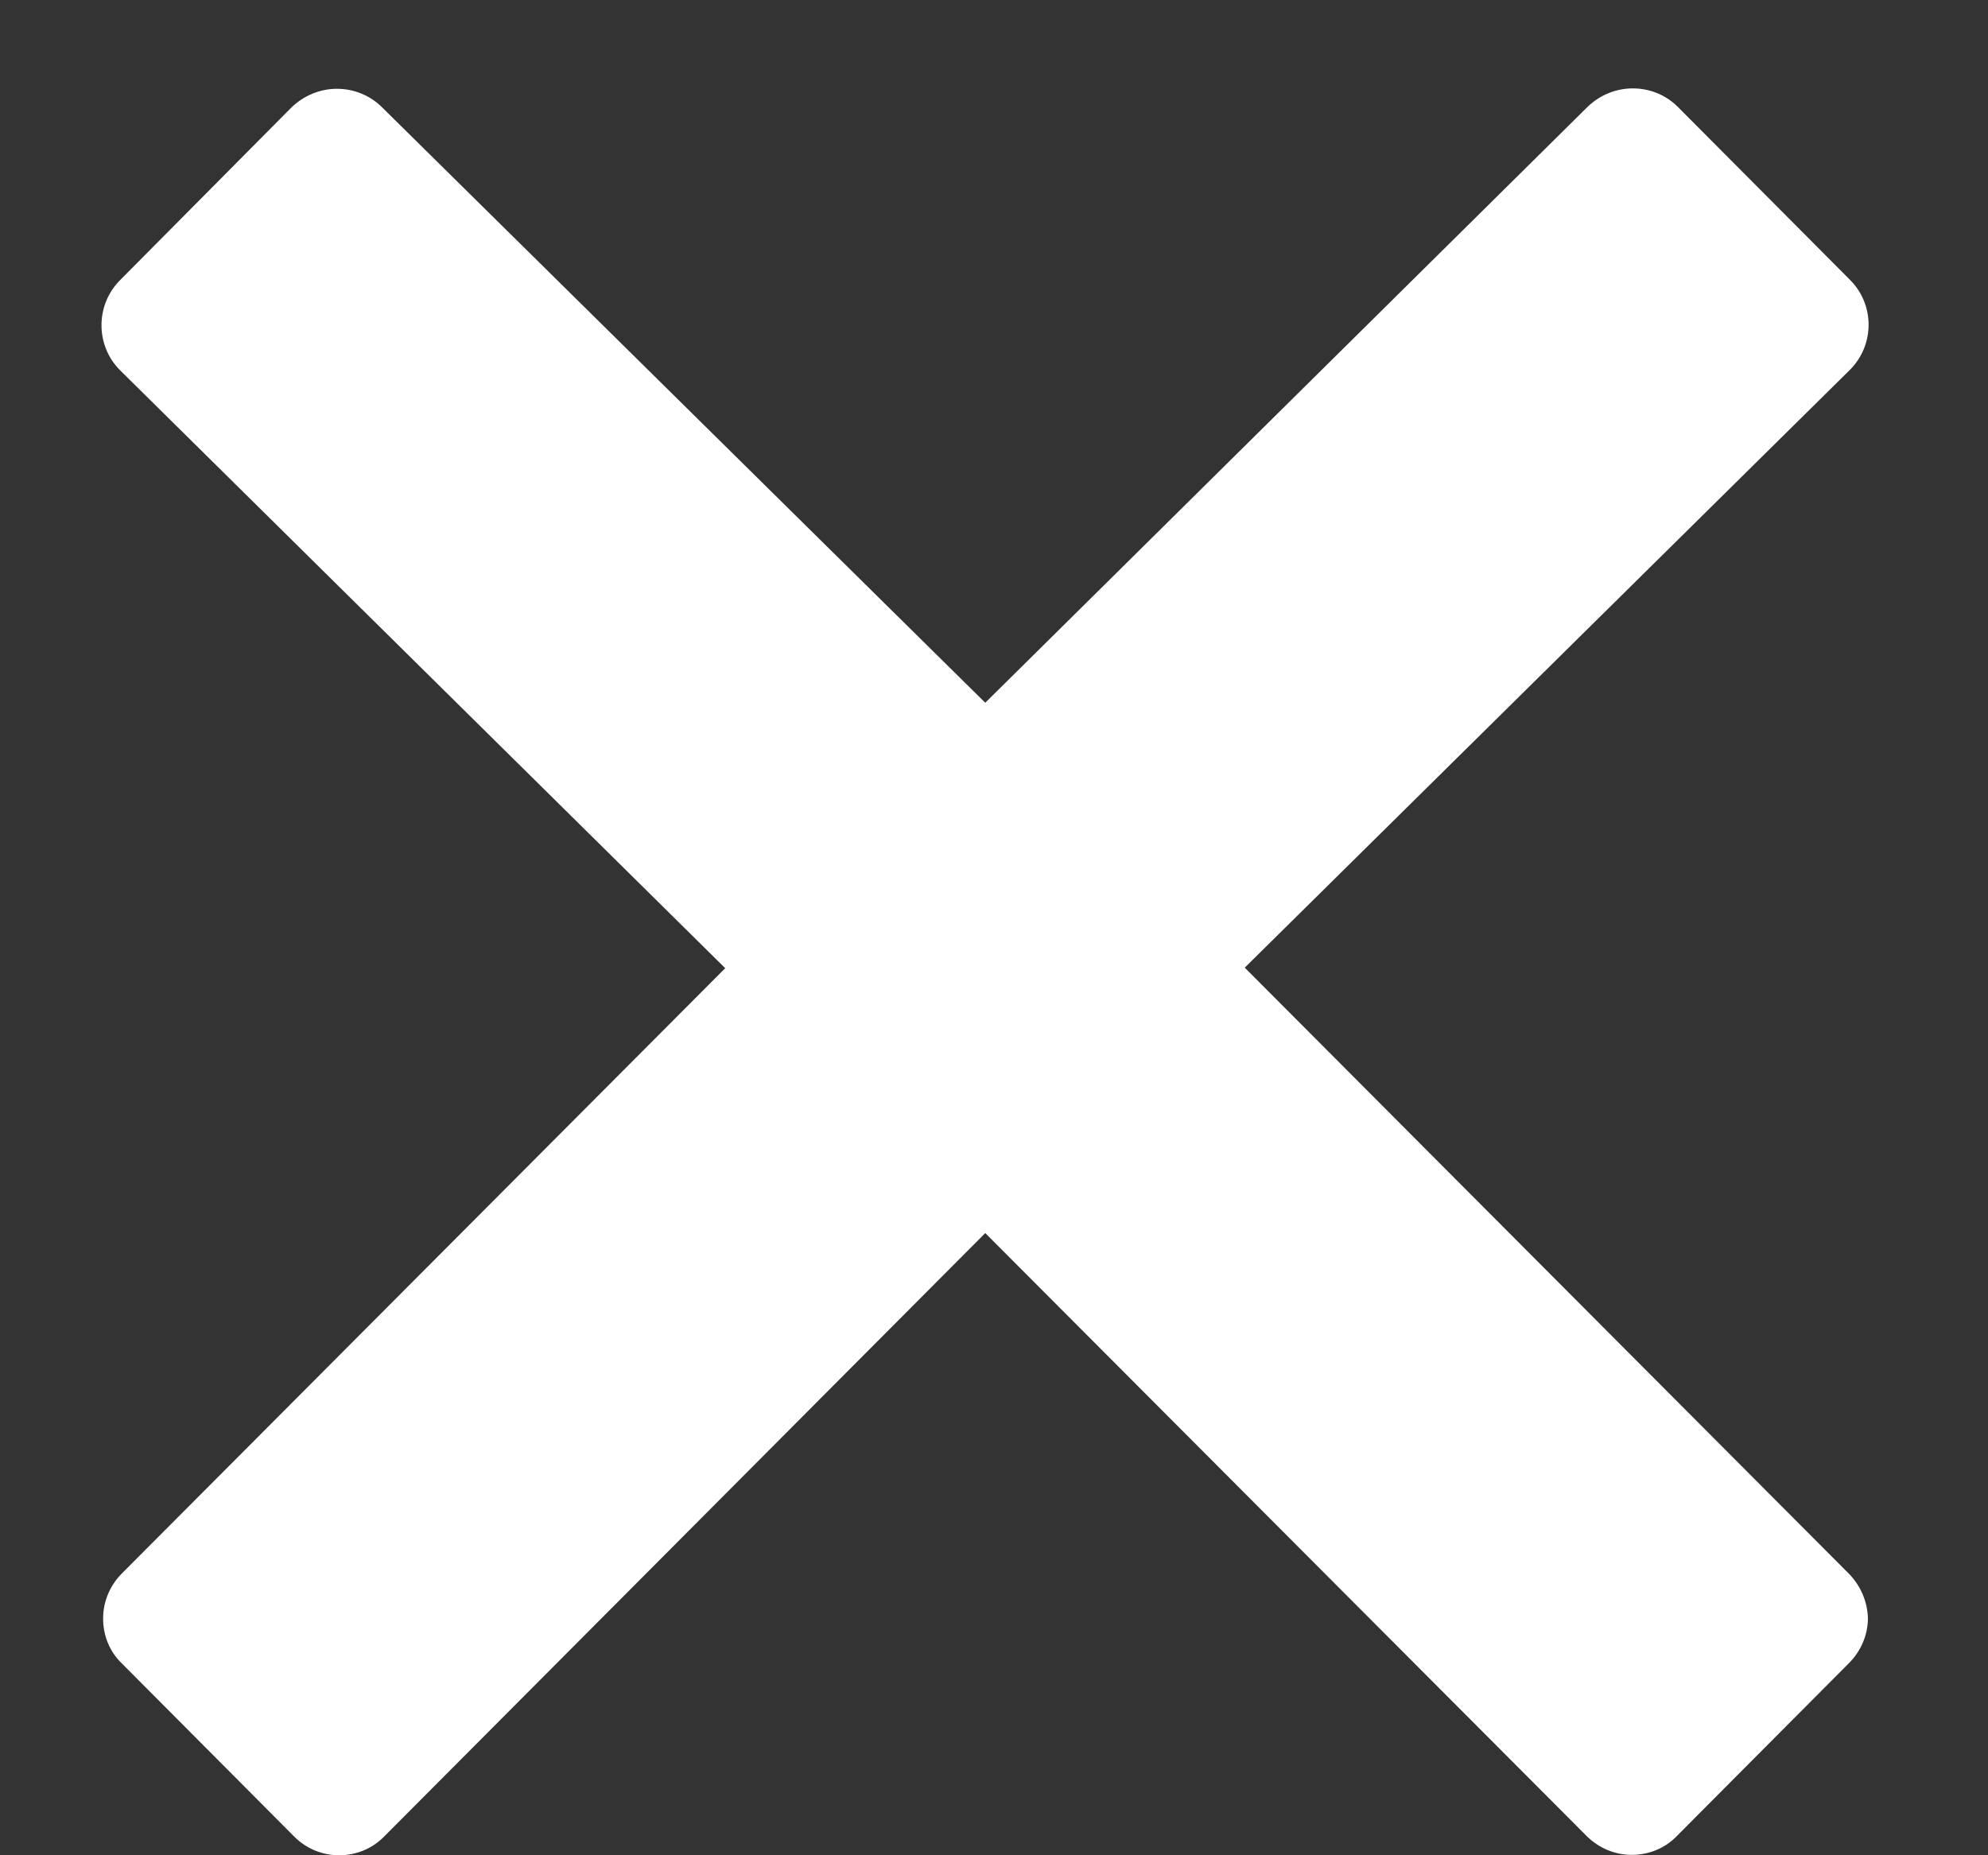
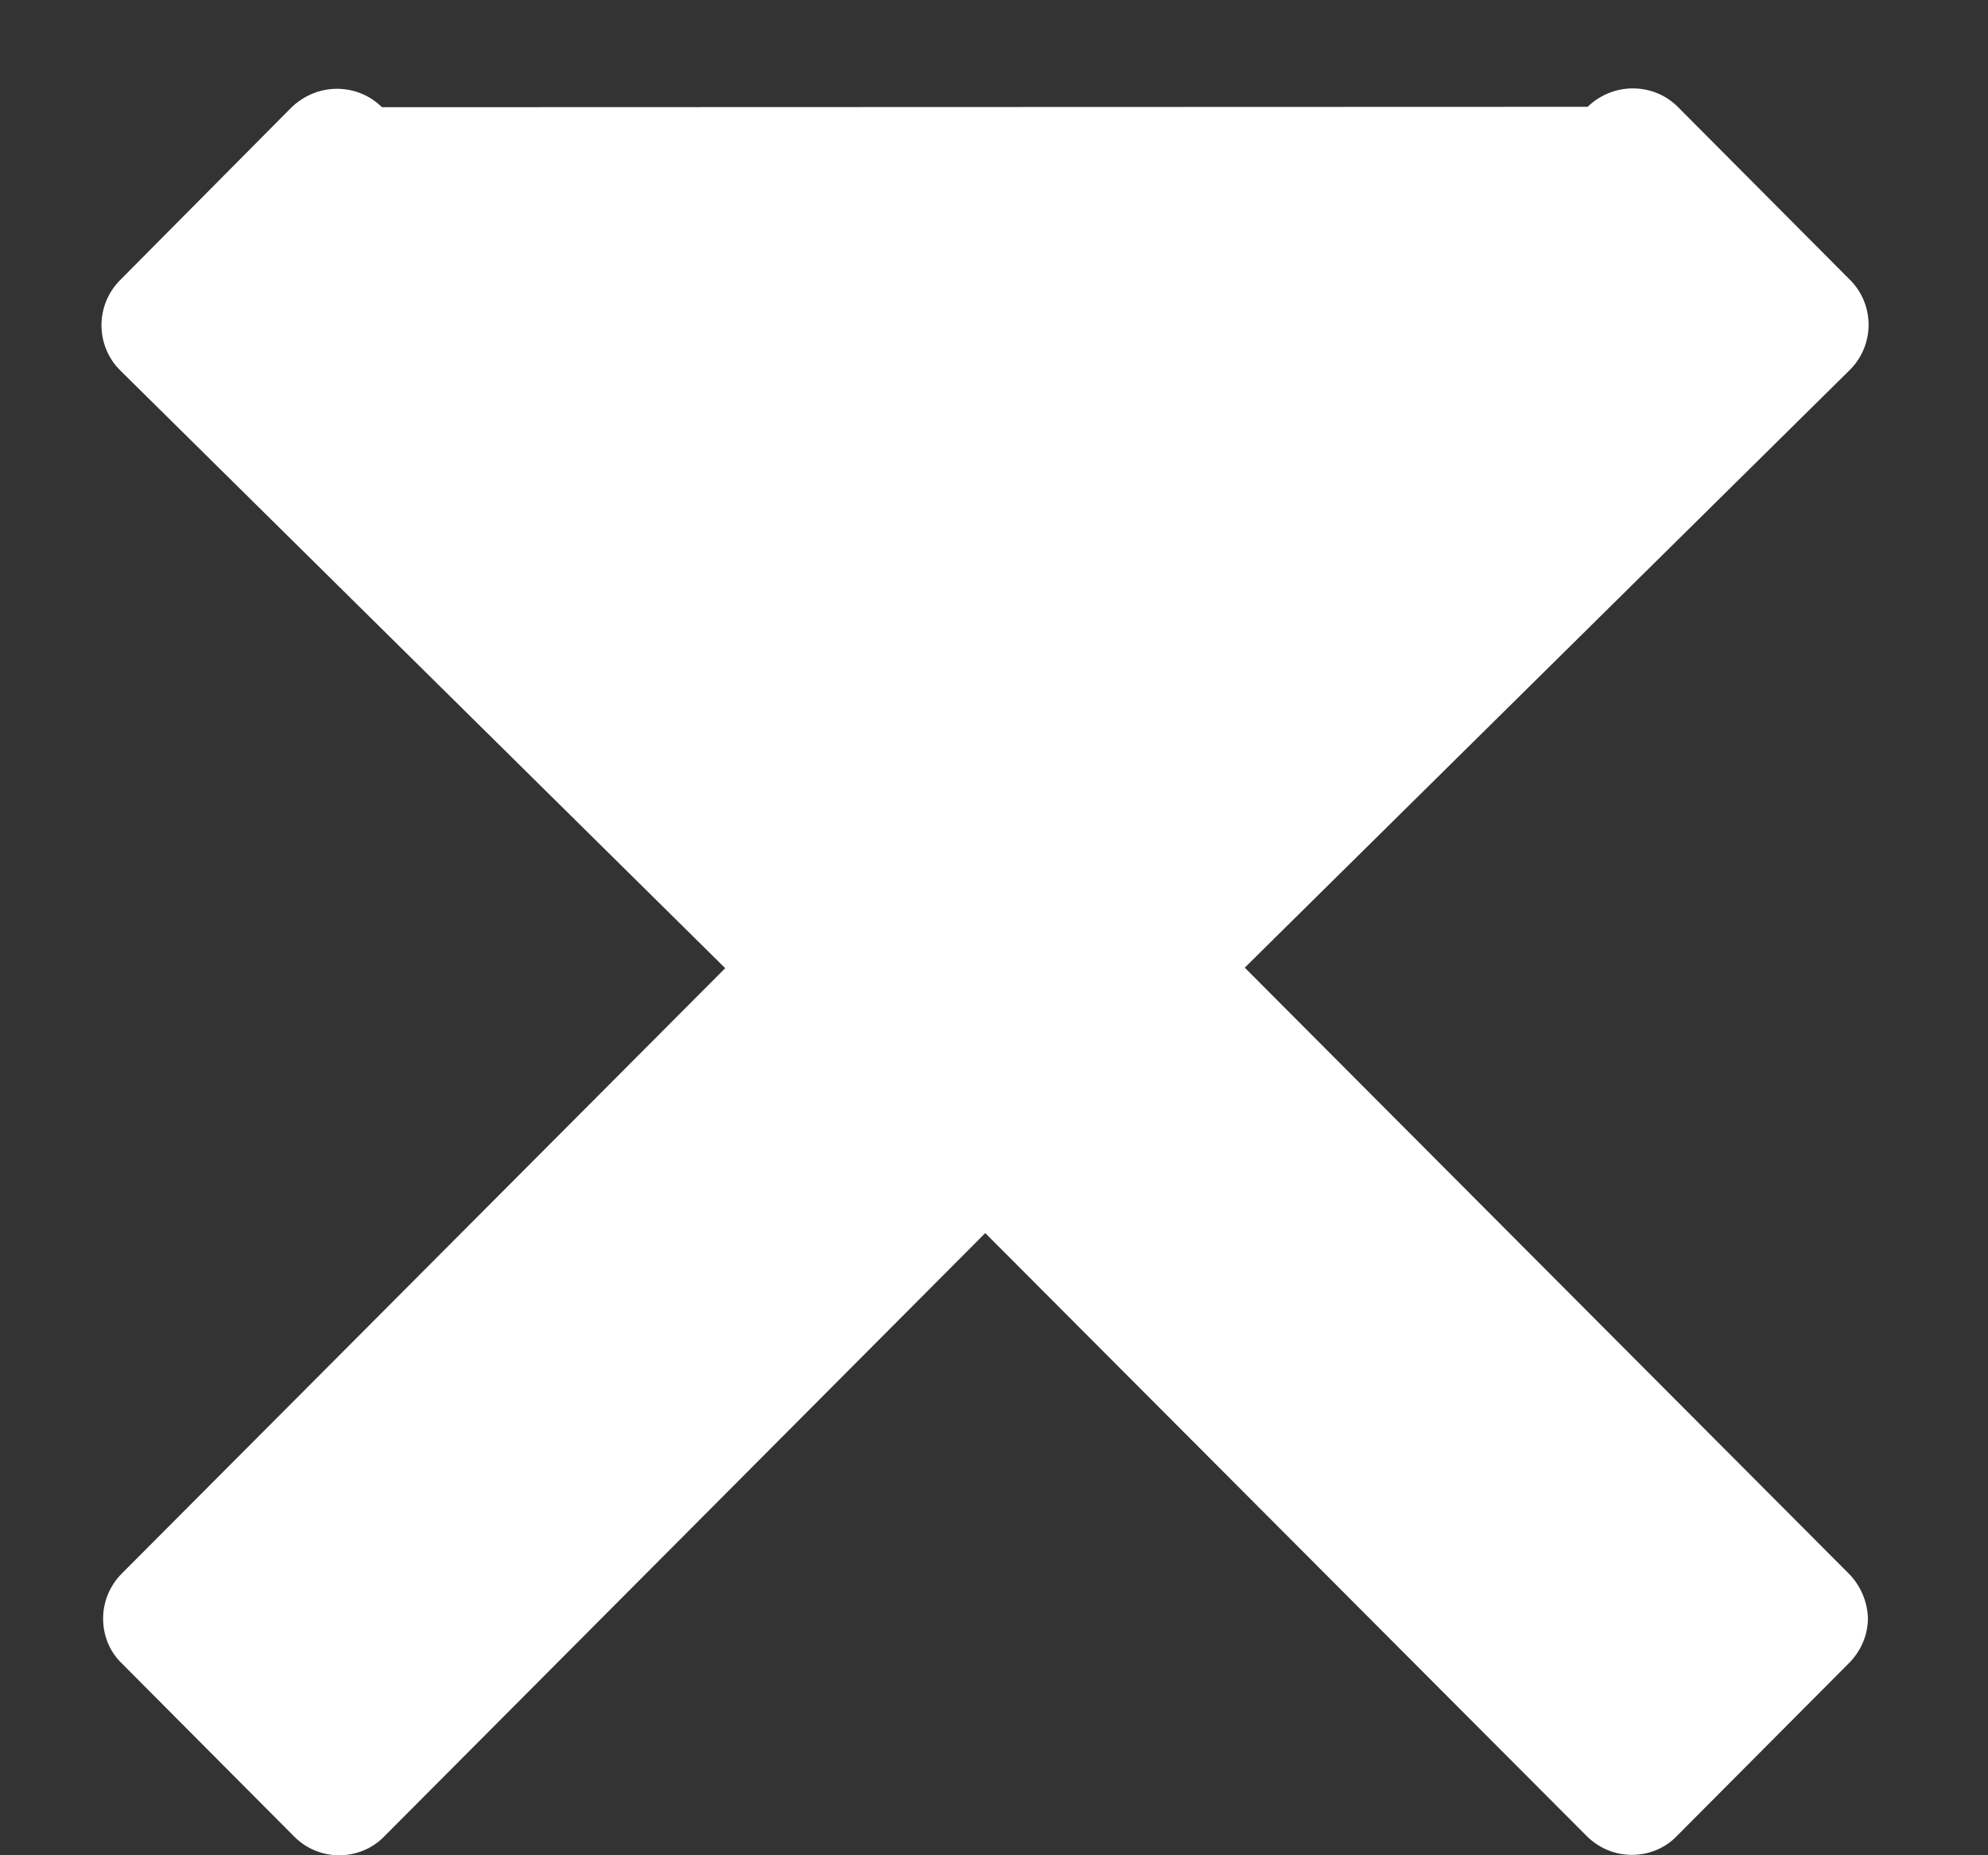
<svg xmlns="http://www.w3.org/2000/svg" width="15" height="14" viewBox="0 0 15 14" fill="none">
  <rect x="0" y="0" width="15" height="14" fill="#333333" stroke="none" />
-   <path d="M13.948 11.873L9.392 7.302L13.958 2.791C14.146 2.603 14.146 2.298 13.958 2.111L12.659 0.806C12.569 0.716 12.448 0.667 12.319 0.667C12.191 0.667 12.069 0.719 11.979 0.806L7.434 5.303L2.882 0.809C2.791 0.719 2.67 0.67 2.541 0.67C2.413 0.67 2.291 0.723 2.201 0.809L0.906 2.114C0.719 2.302 0.719 2.607 0.906 2.794L5.472 7.306L0.92 11.873C0.83 11.963 0.778 12.085 0.778 12.213C0.778 12.341 0.826 12.463 0.92 12.553L2.219 13.858C2.312 13.952 2.434 14 2.559 14C2.68 14 2.805 13.955 2.899 13.858L7.434 9.305L11.972 13.855C12.066 13.948 12.187 13.997 12.312 13.997C12.434 13.997 12.559 13.952 12.652 13.855L13.951 12.55C14.041 12.46 14.094 12.338 14.094 12.21C14.09 12.085 14.038 11.963 13.948 11.873Z" fill="white" />
+   <path d="M13.948 11.873L9.392 7.302L13.958 2.791C14.146 2.603 14.146 2.298 13.958 2.111L12.659 0.806C12.569 0.716 12.448 0.667 12.319 0.667C12.191 0.667 12.069 0.719 11.979 0.806L2.882 0.809C2.791 0.719 2.67 0.67 2.541 0.67C2.413 0.67 2.291 0.723 2.201 0.809L0.906 2.114C0.719 2.302 0.719 2.607 0.906 2.794L5.472 7.306L0.92 11.873C0.83 11.963 0.778 12.085 0.778 12.213C0.778 12.341 0.826 12.463 0.92 12.553L2.219 13.858C2.312 13.952 2.434 14 2.559 14C2.68 14 2.805 13.955 2.899 13.858L7.434 9.305L11.972 13.855C12.066 13.948 12.187 13.997 12.312 13.997C12.434 13.997 12.559 13.952 12.652 13.855L13.951 12.55C14.041 12.46 14.094 12.338 14.094 12.21C14.09 12.085 14.038 11.963 13.948 11.873Z" fill="white" />
</svg>